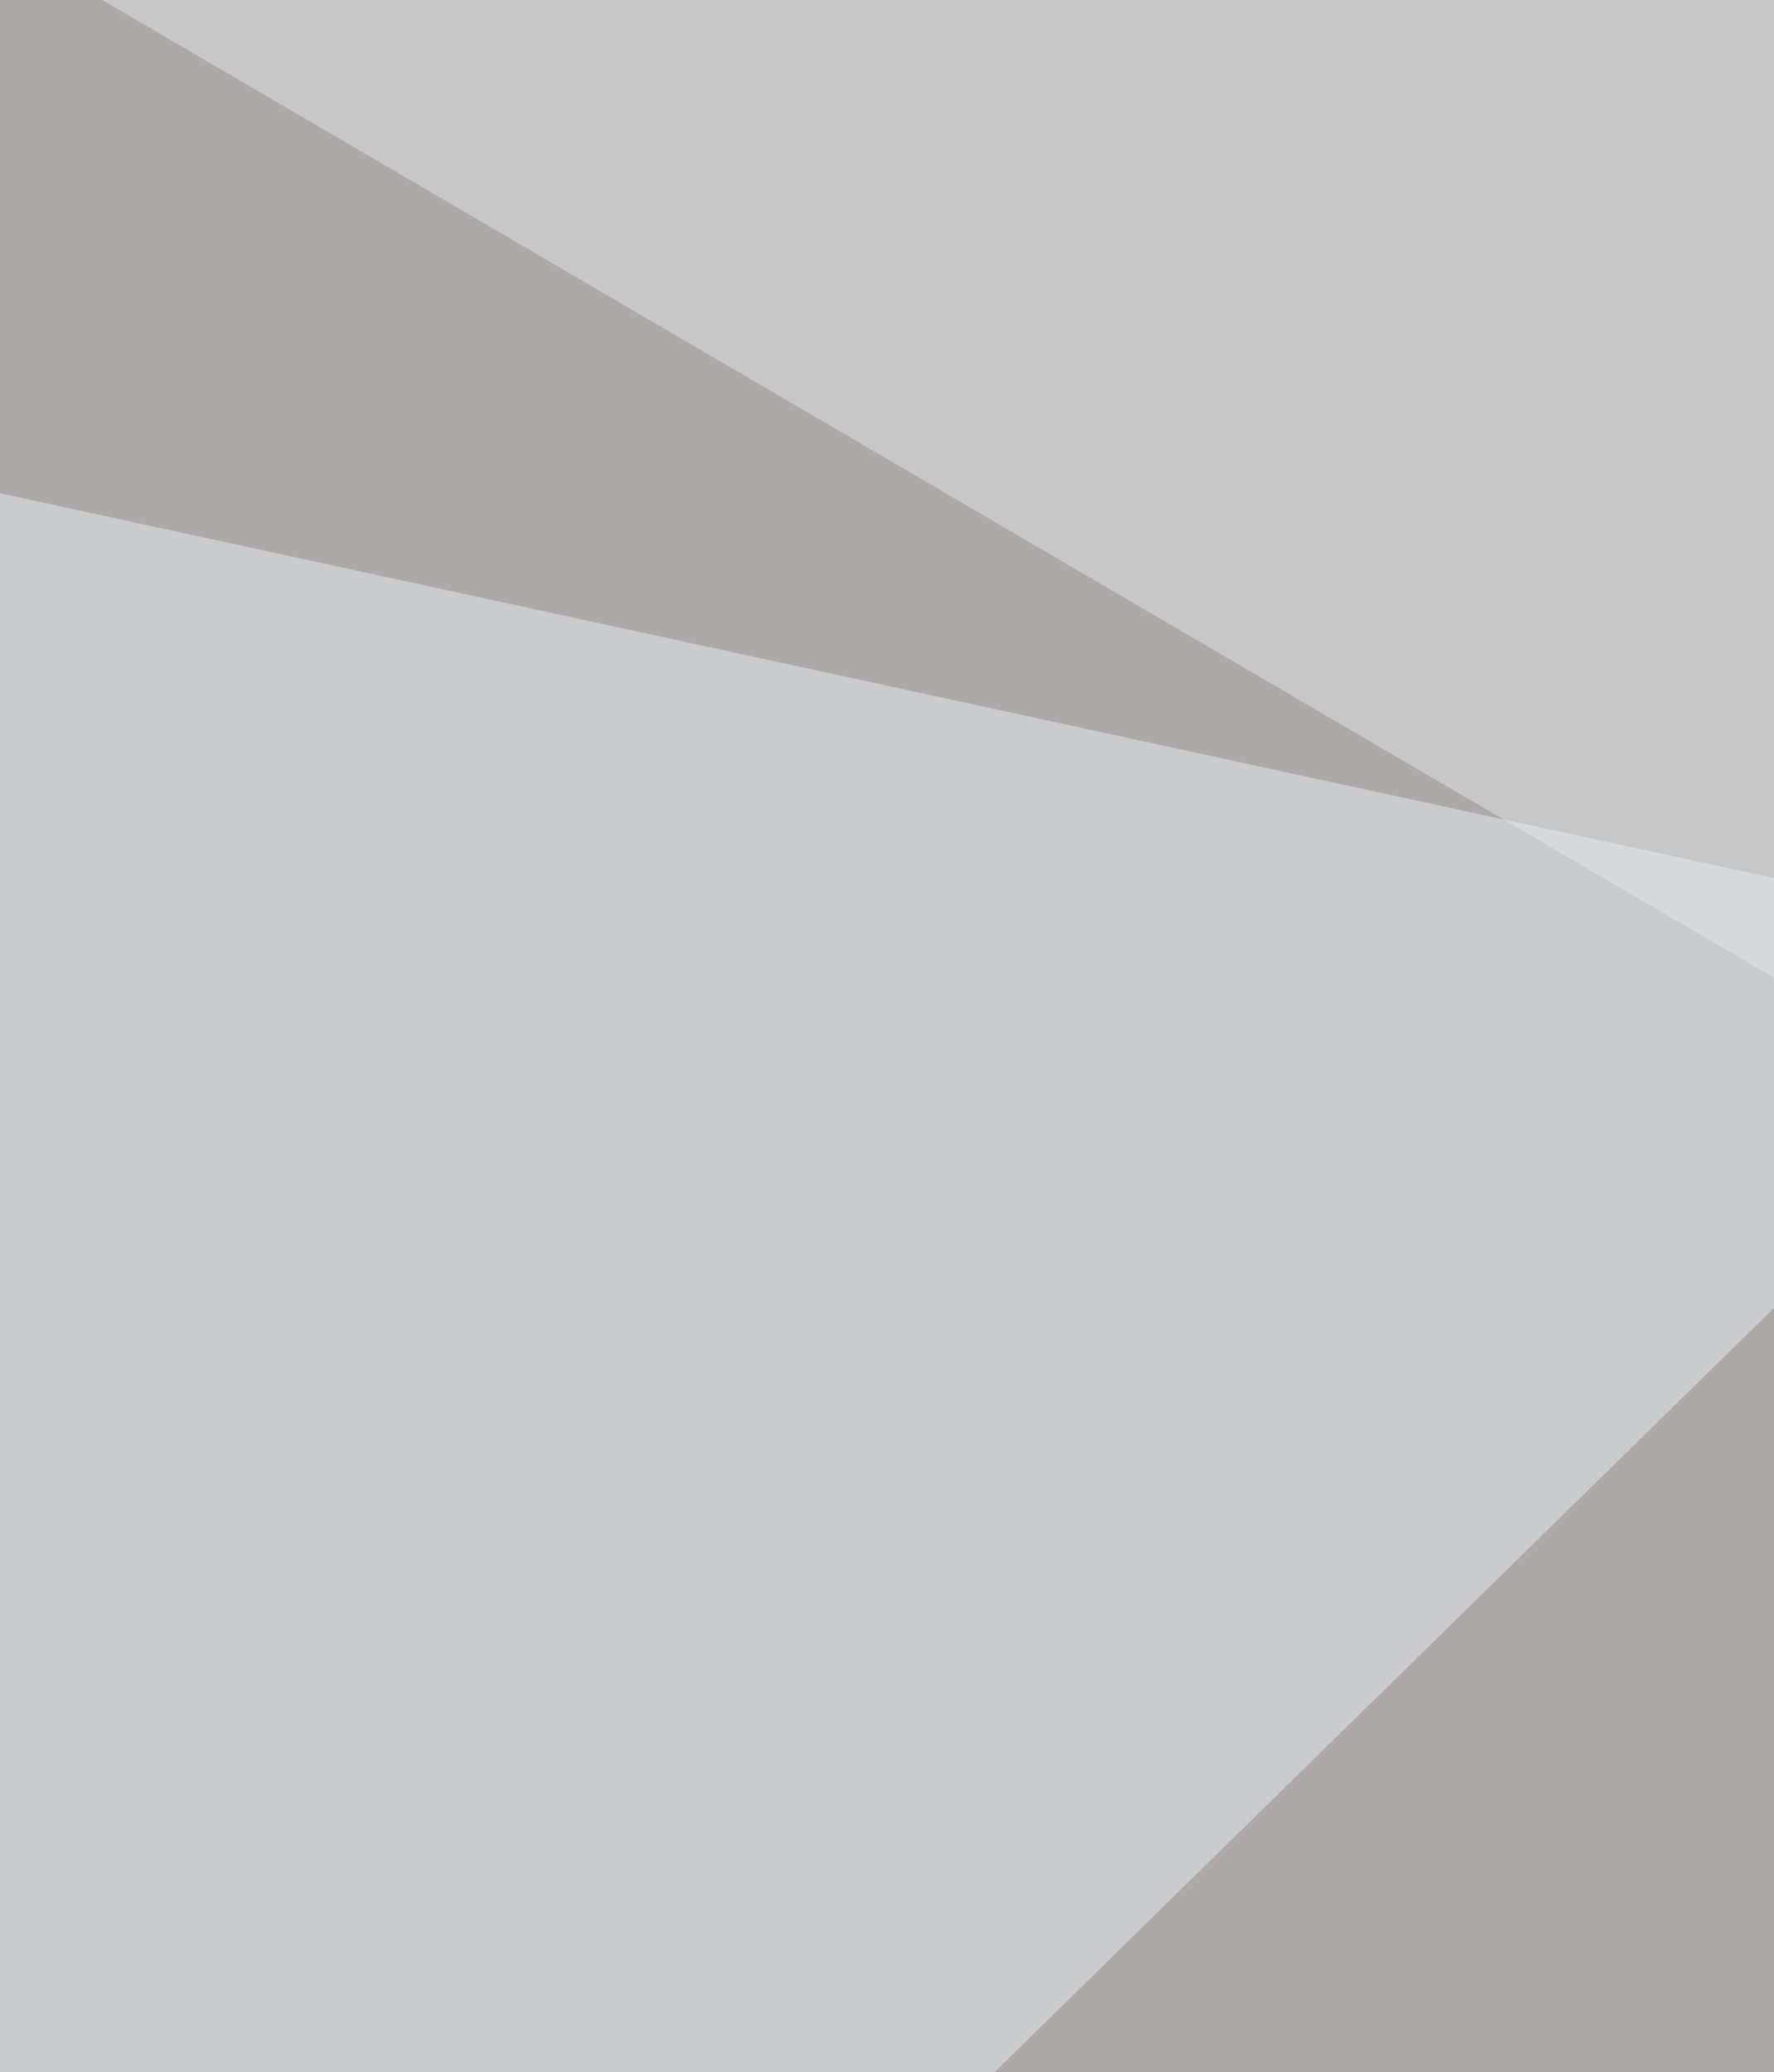
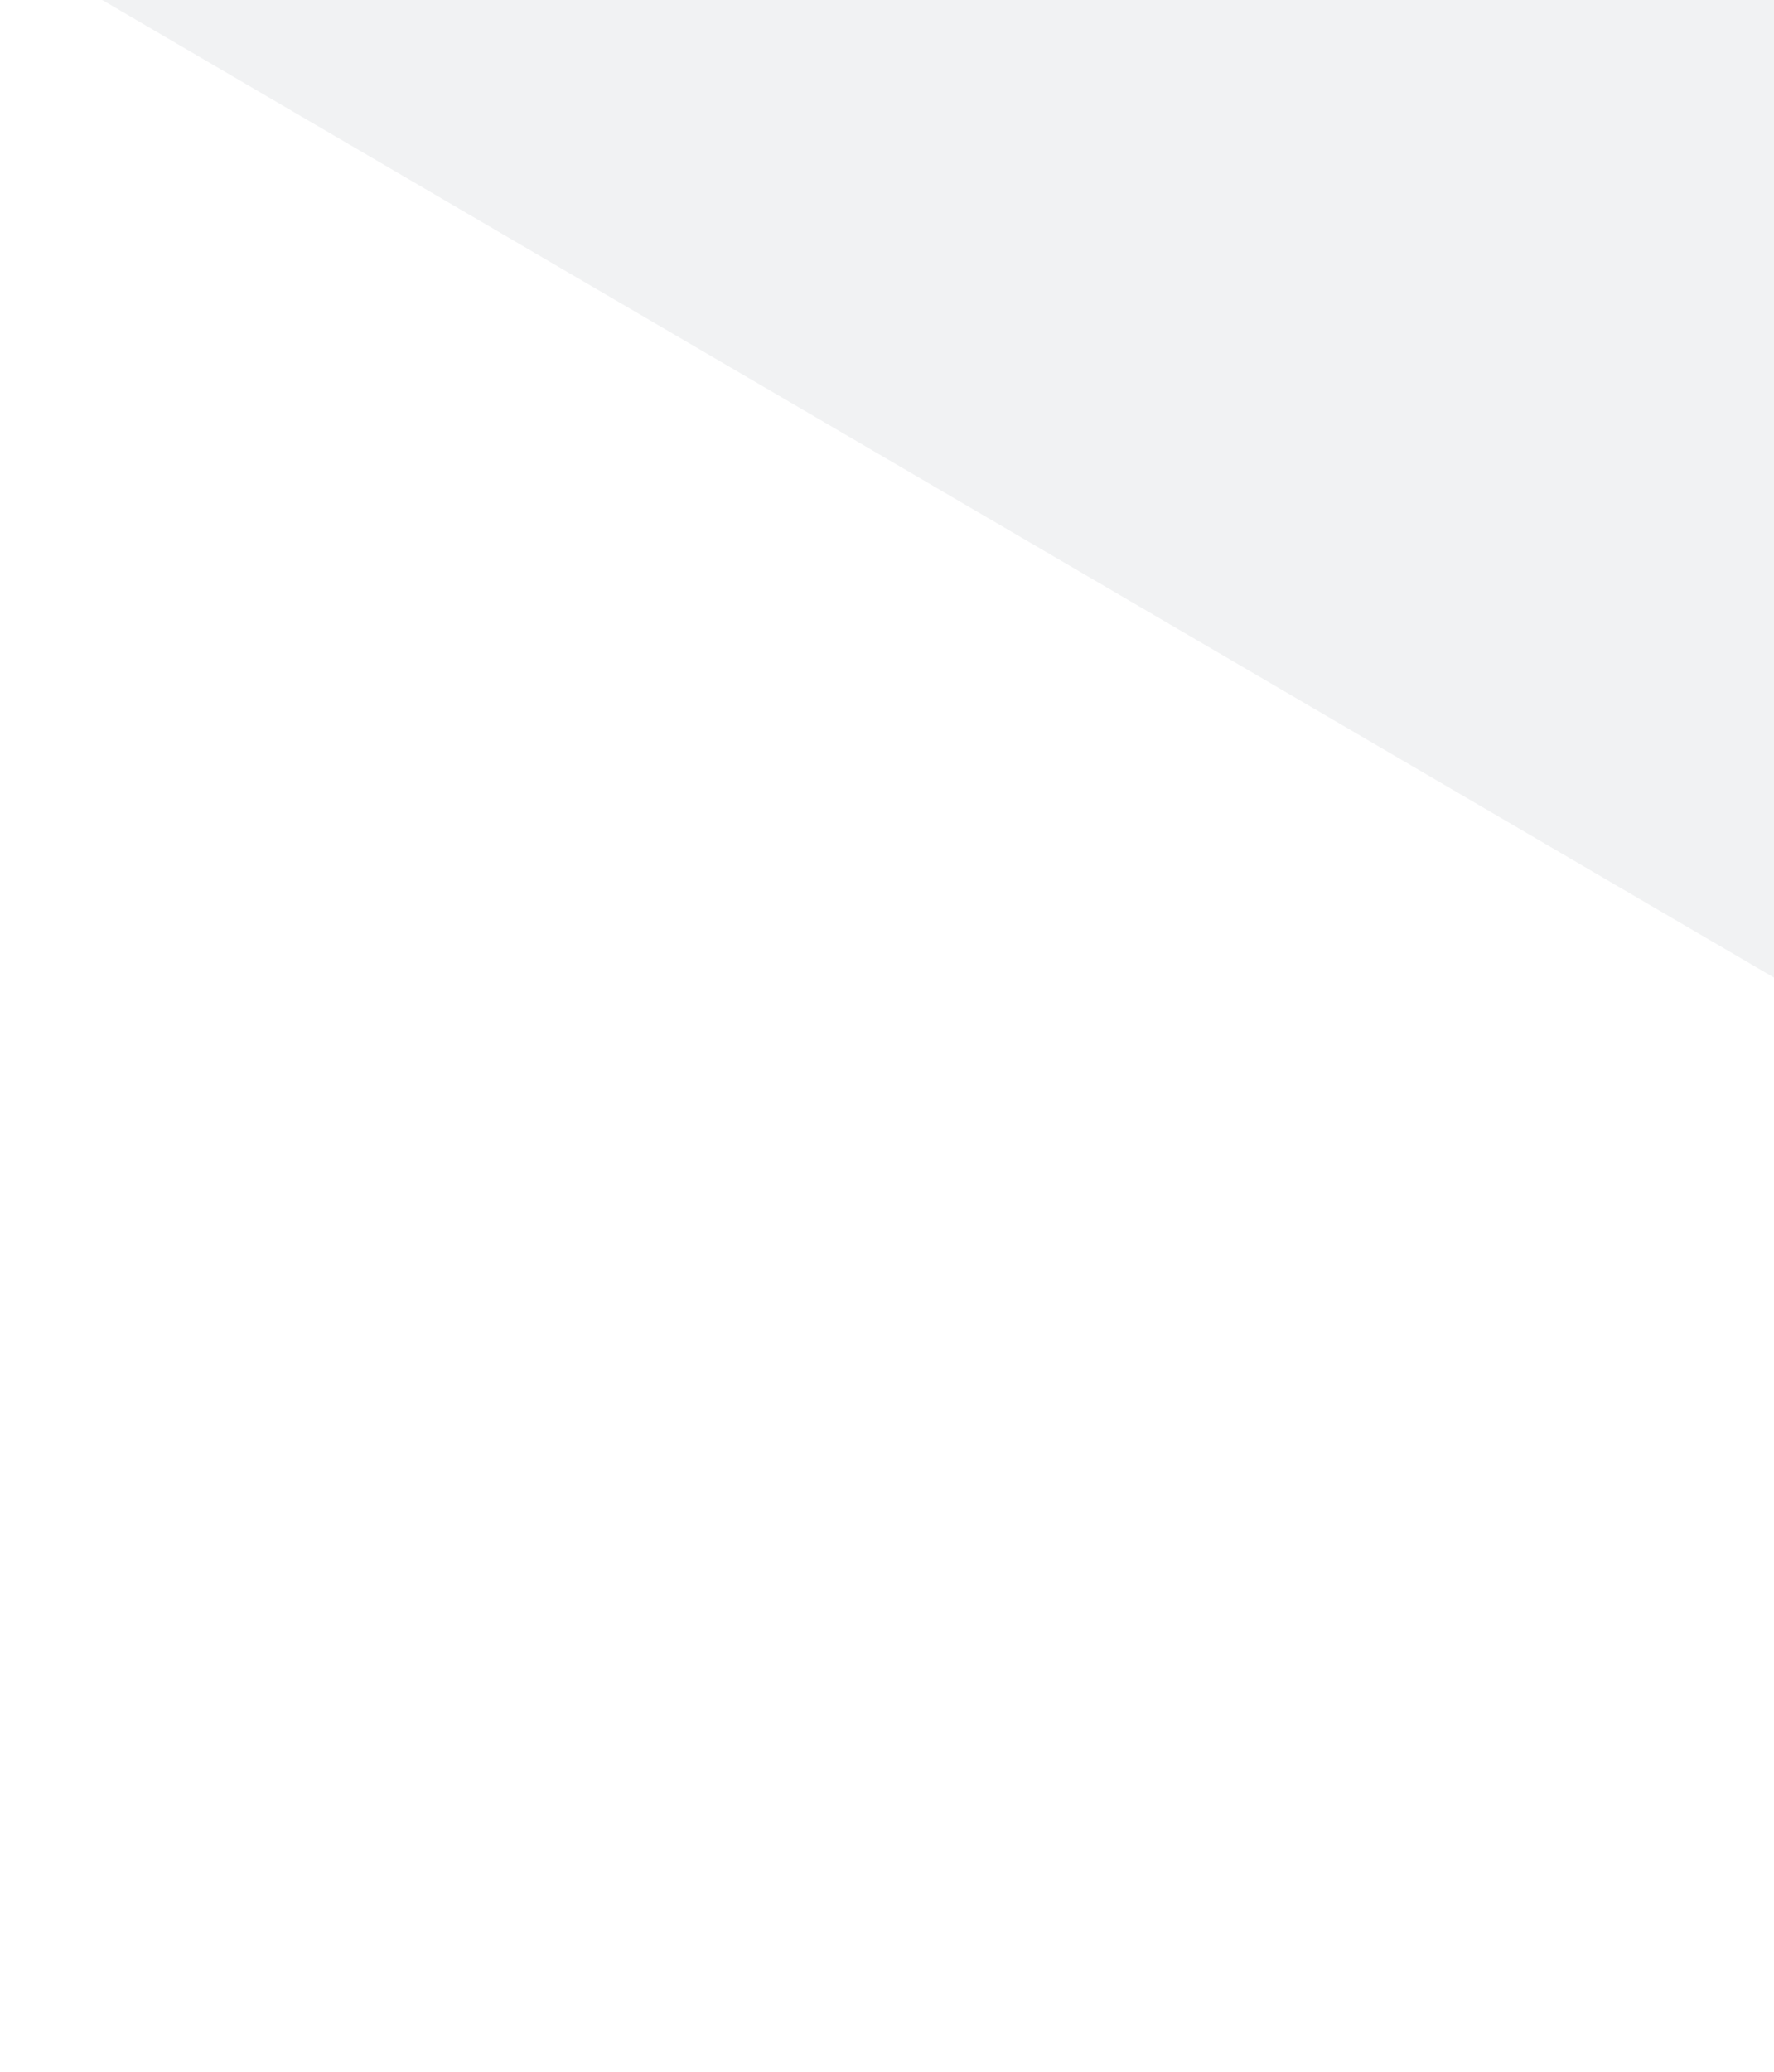
<svg xmlns="http://www.w3.org/2000/svg" width="257" height="300">
  <filter id="a">
    <feGaussianBlur stdDeviation="55" />
  </filter>
-   <rect width="100%" height="100%" fill="#aca9a8" />
  <g filter="url(#a)">
    <g fill-opacity=".5">
-       <path fill="#705f5c" d="M66.6 302.1l597.4 41L87 927z" />
      <path fill="#e4e7e8" d="M800.6 459.2V-5.1L-29-25.6z" />
-       <path fill="#e9eff3" d="M-42.7 483L309 138.4-22.2 66.6z" />
-       <path fill="#887d78" d="M670.9 455.8l-34.2 385.8-525.7-6.9z" />
    </g>
  </g>
</svg>